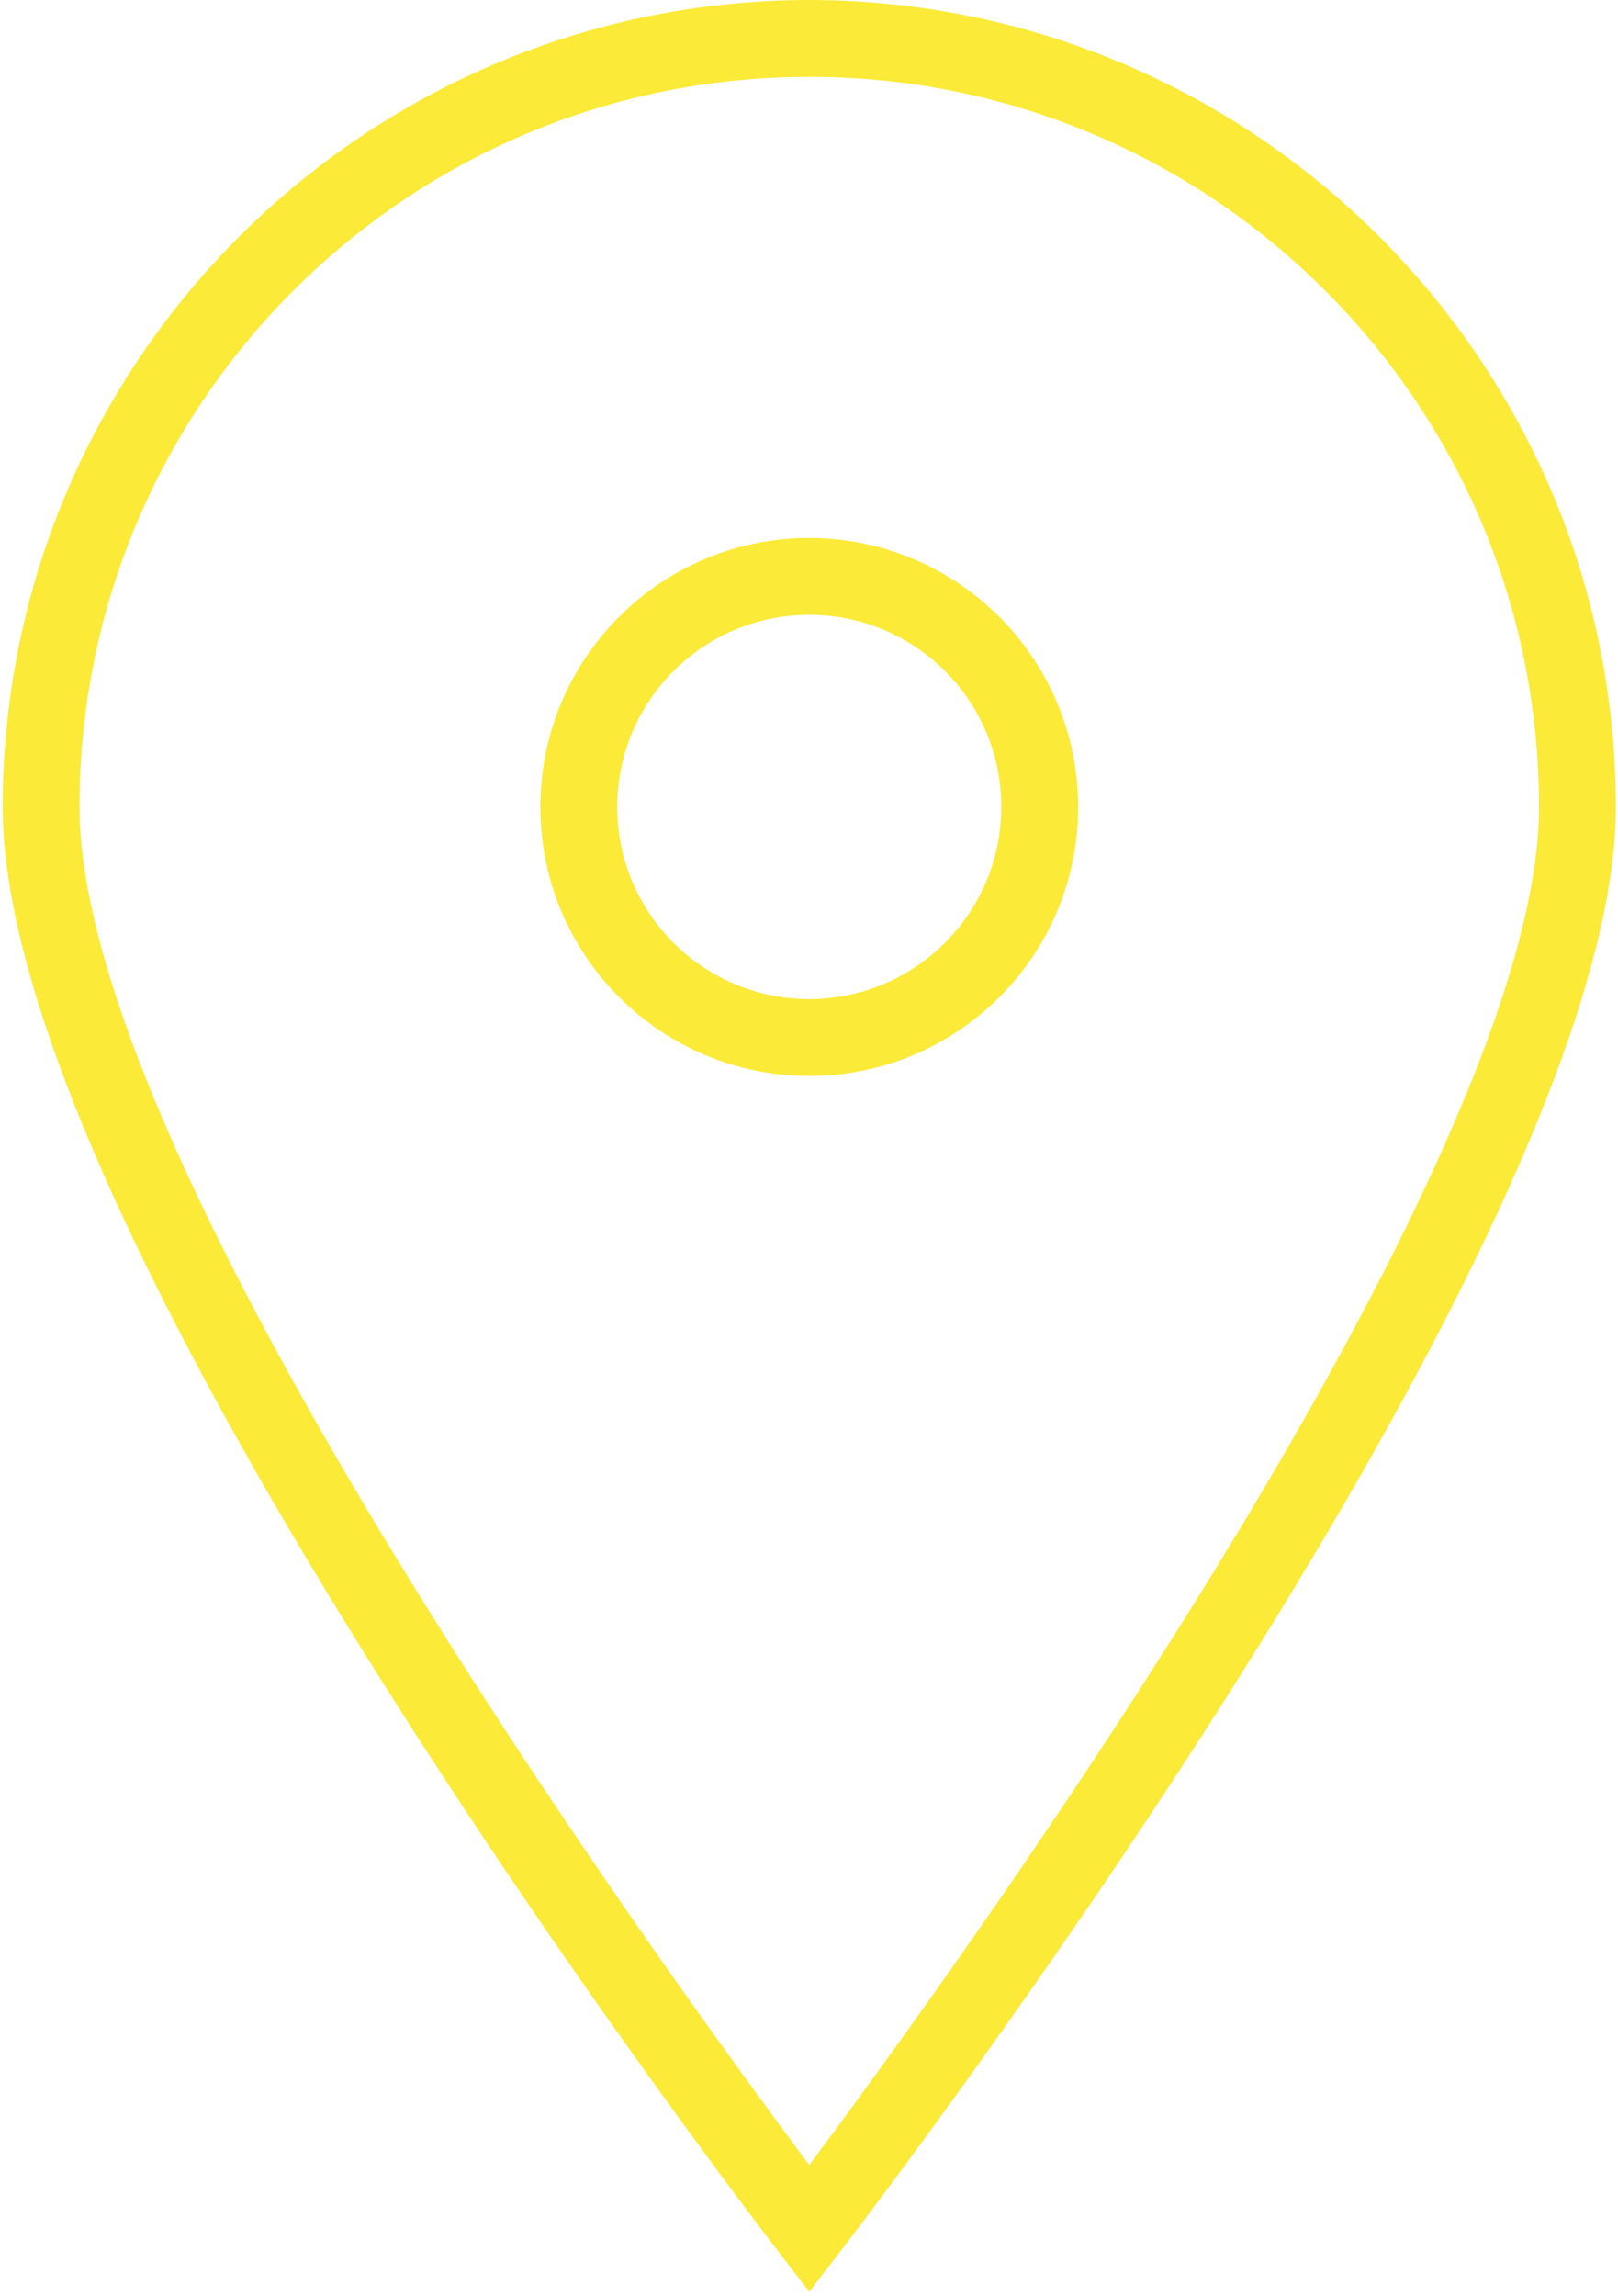
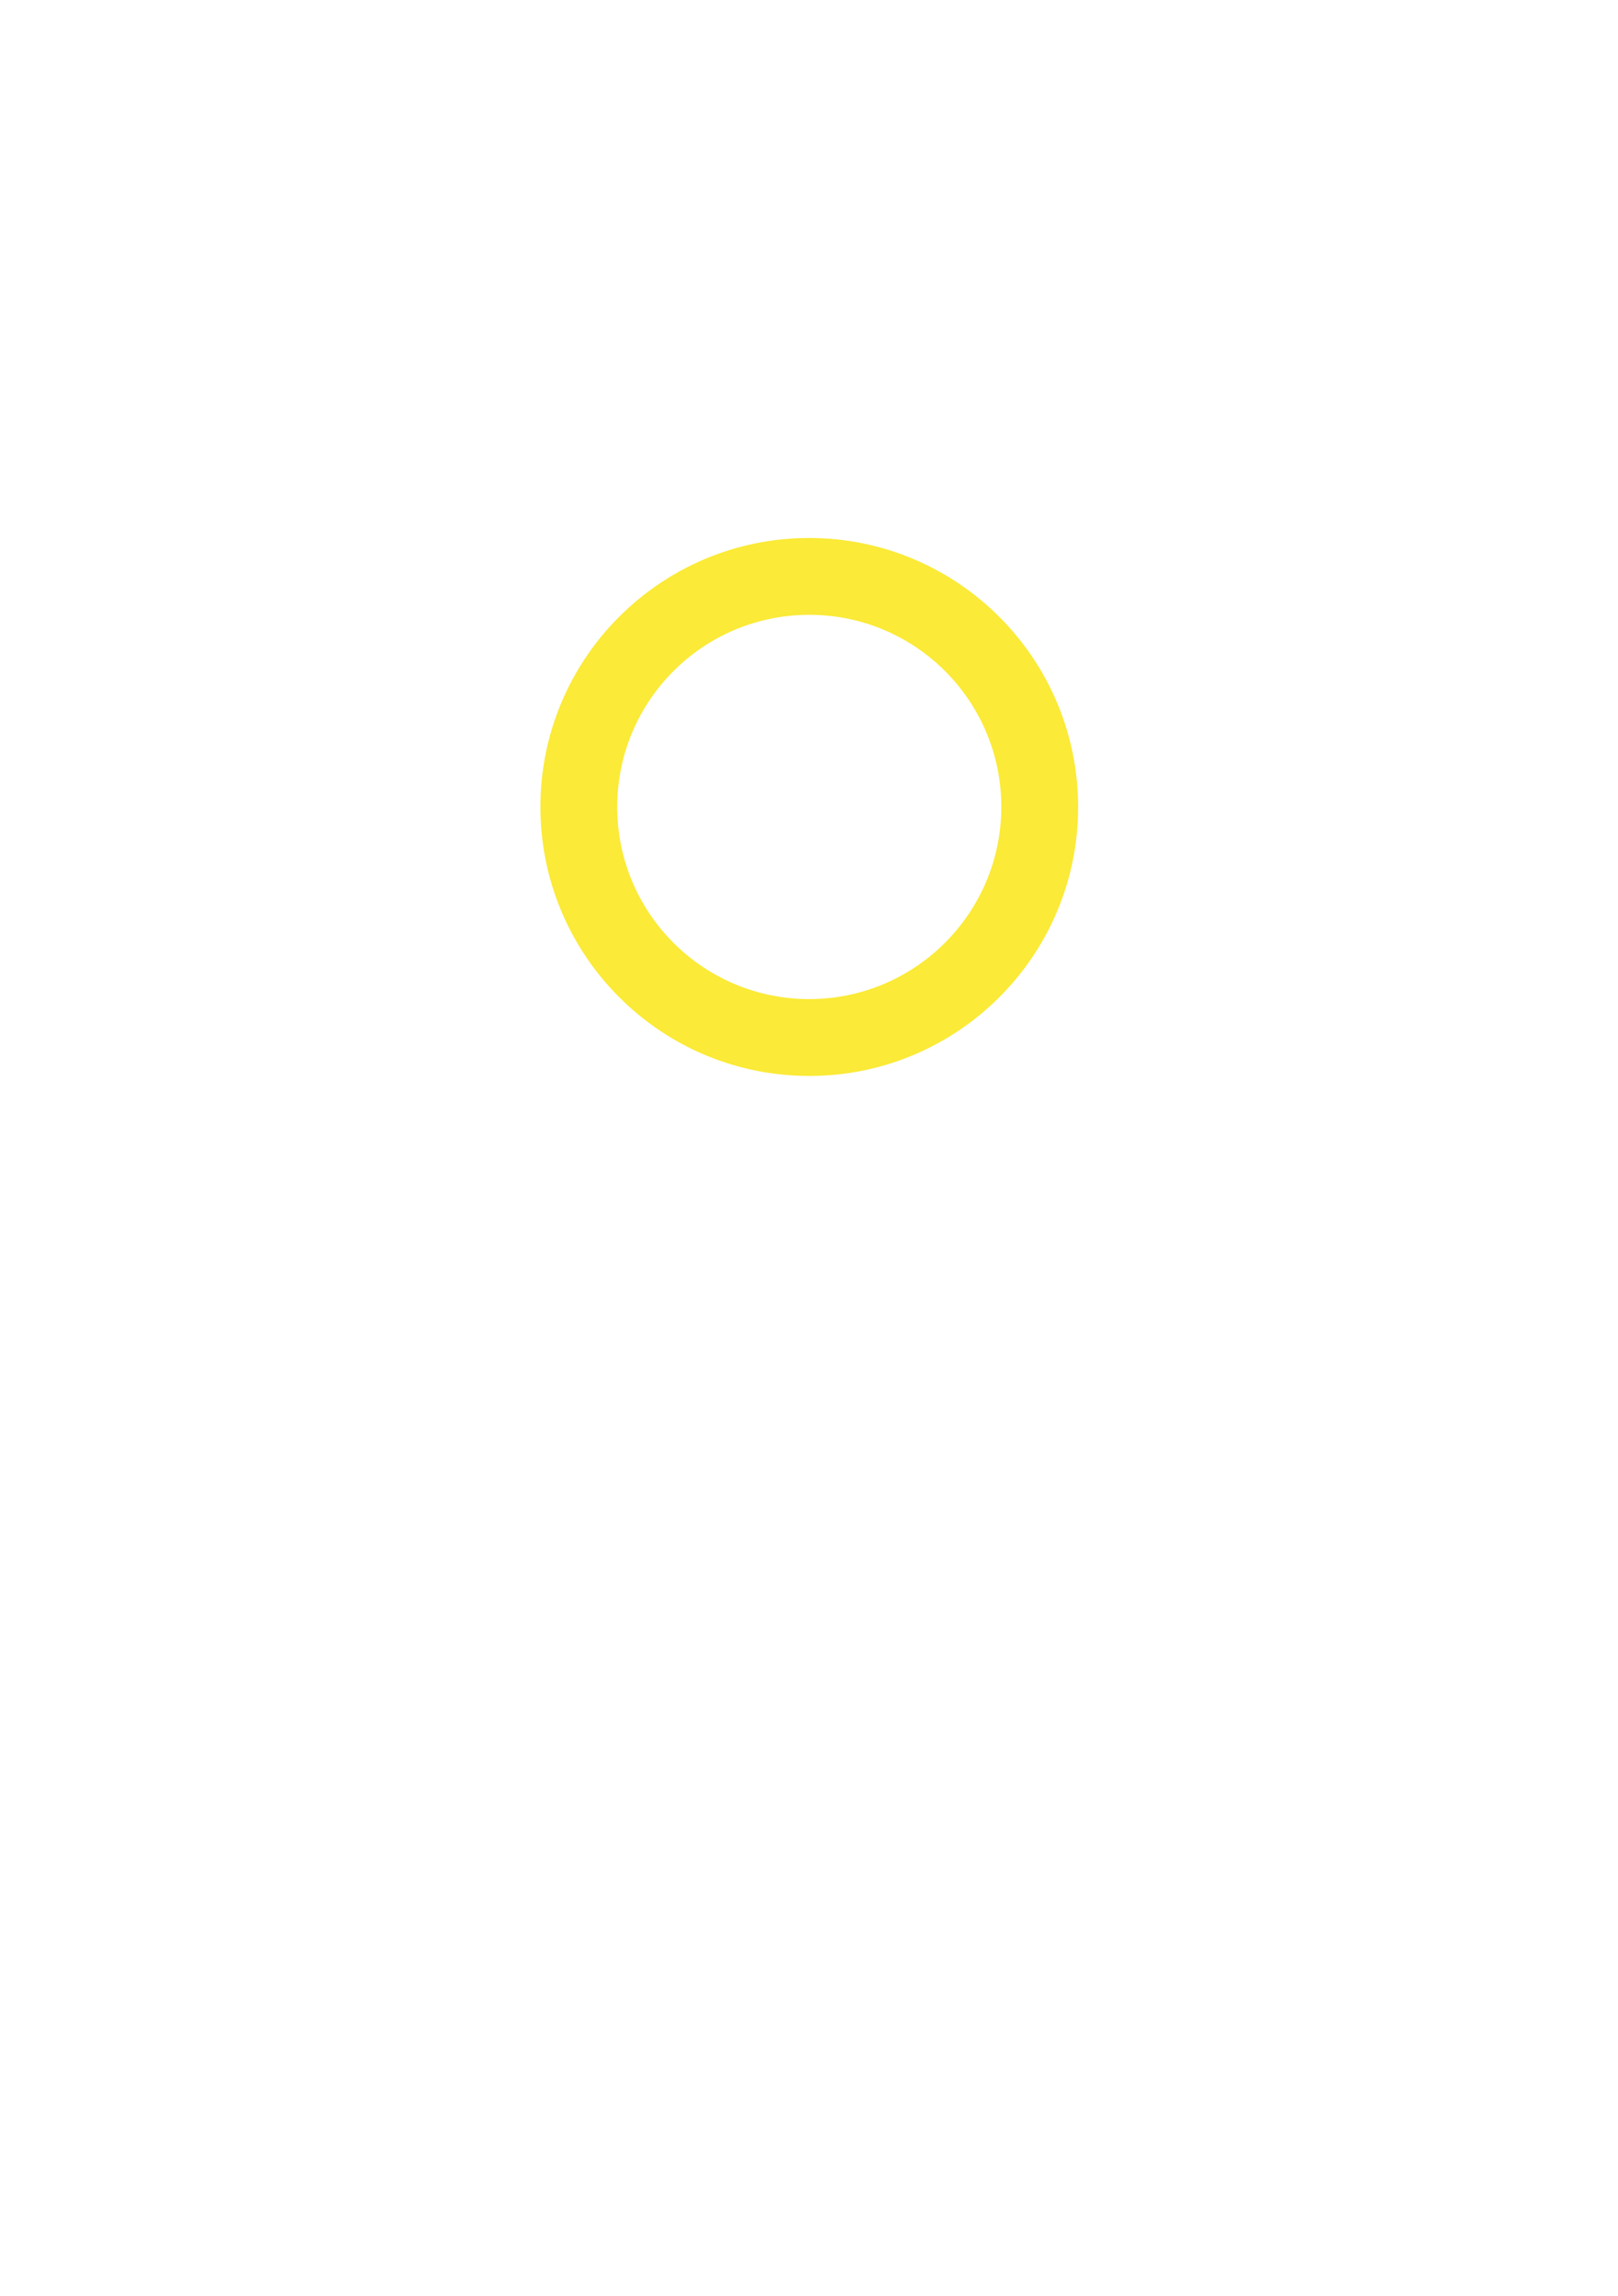
<svg xmlns="http://www.w3.org/2000/svg" width="337" height="478" viewBox="0 0 337 478" fill="none">
-   <path d="M168.556 0C75.816 0.106 0.662 75.26 0.556 168C0.556 258.056 155.62 460.32 162.22 468.88L168.556 477.112L174.892 468.88C181.492 460.32 336.556 258.056 336.556 168C336.45 75.26 261.296 0.106 168.556 0ZM168.556 450.728C139.028 411.2 16.556 242.832 16.556 168C16.556 84.053 84.609 16 168.556 16C252.503 16 320.556 84.053 320.556 168C320.556 242.816 198.084 411.2 168.556 450.728Z" fill="#FBEA37" />
  <path d="M168.556 112C137.628 112 112.556 137.072 112.556 168C112.556 198.928 137.628 224 168.556 224C199.484 224 224.556 198.928 224.556 168C224.521 137.087 199.469 112.035 168.556 112ZM168.556 208C146.465 208 128.556 190.091 128.556 168C128.556 145.909 146.465 128 168.556 128C190.647 128 208.556 145.909 208.556 168C208.53 190.08 190.636 207.974 168.556 208Z" fill="#FBEA37" />
</svg>